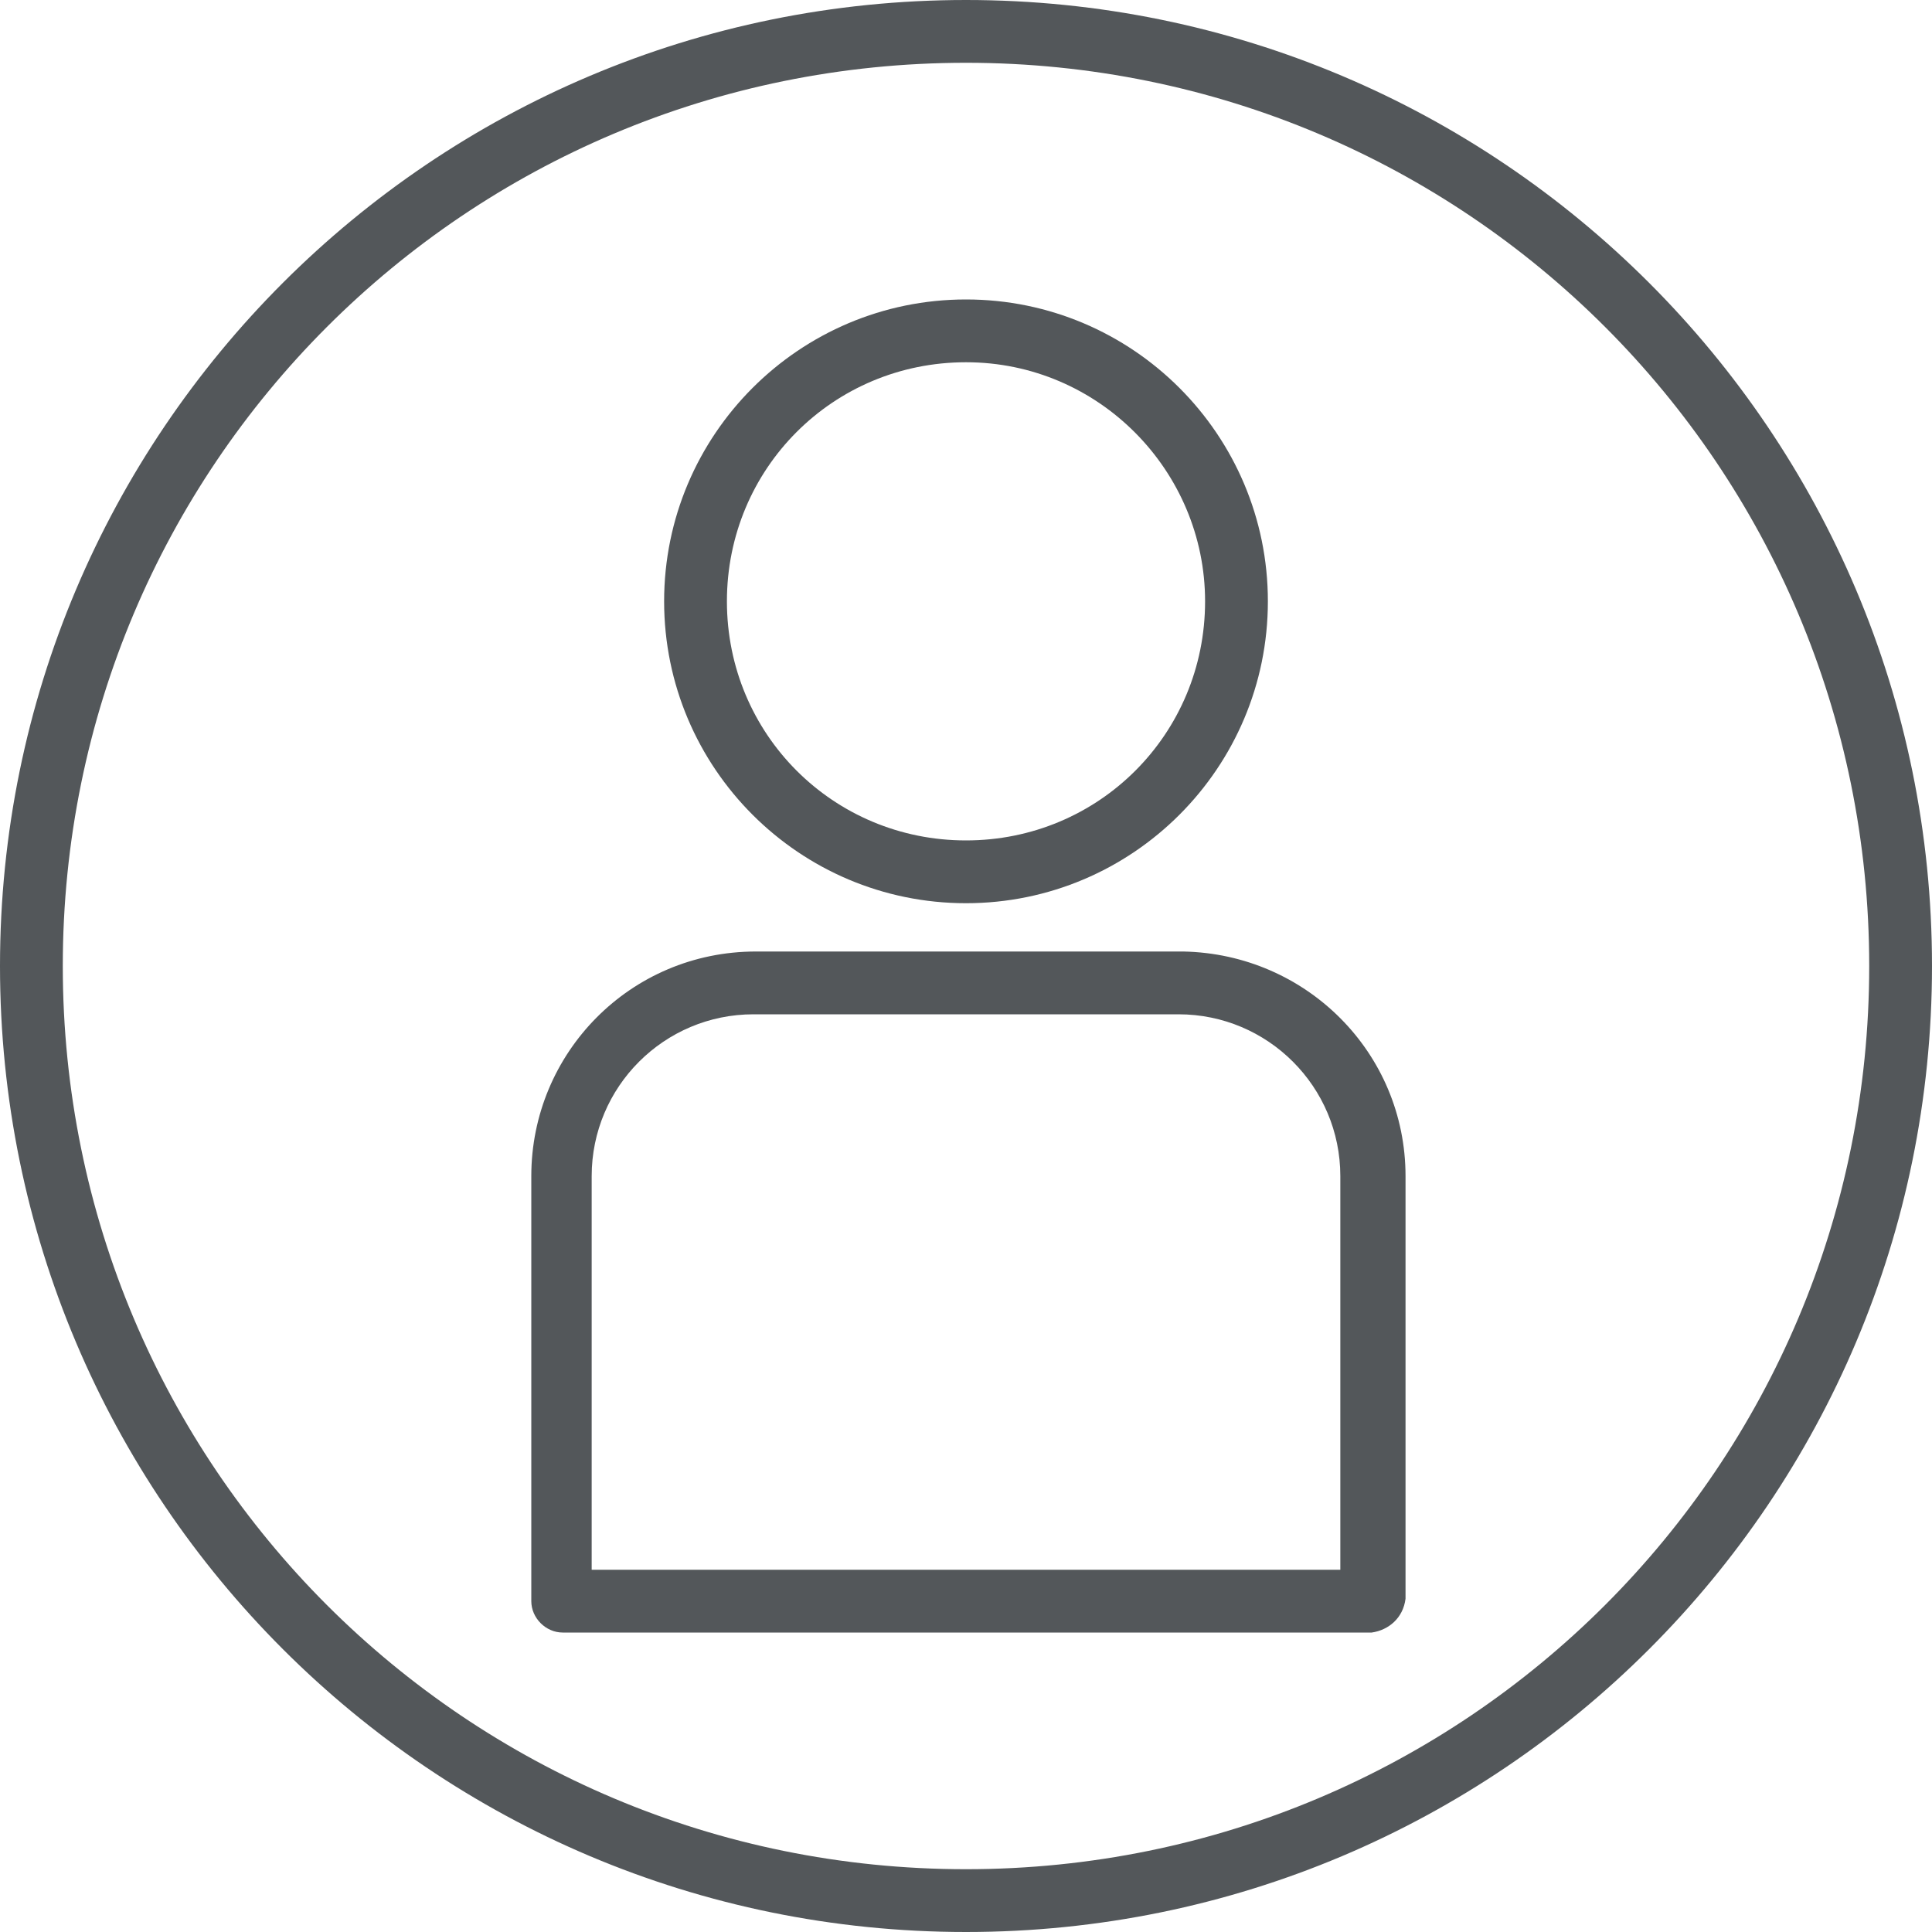
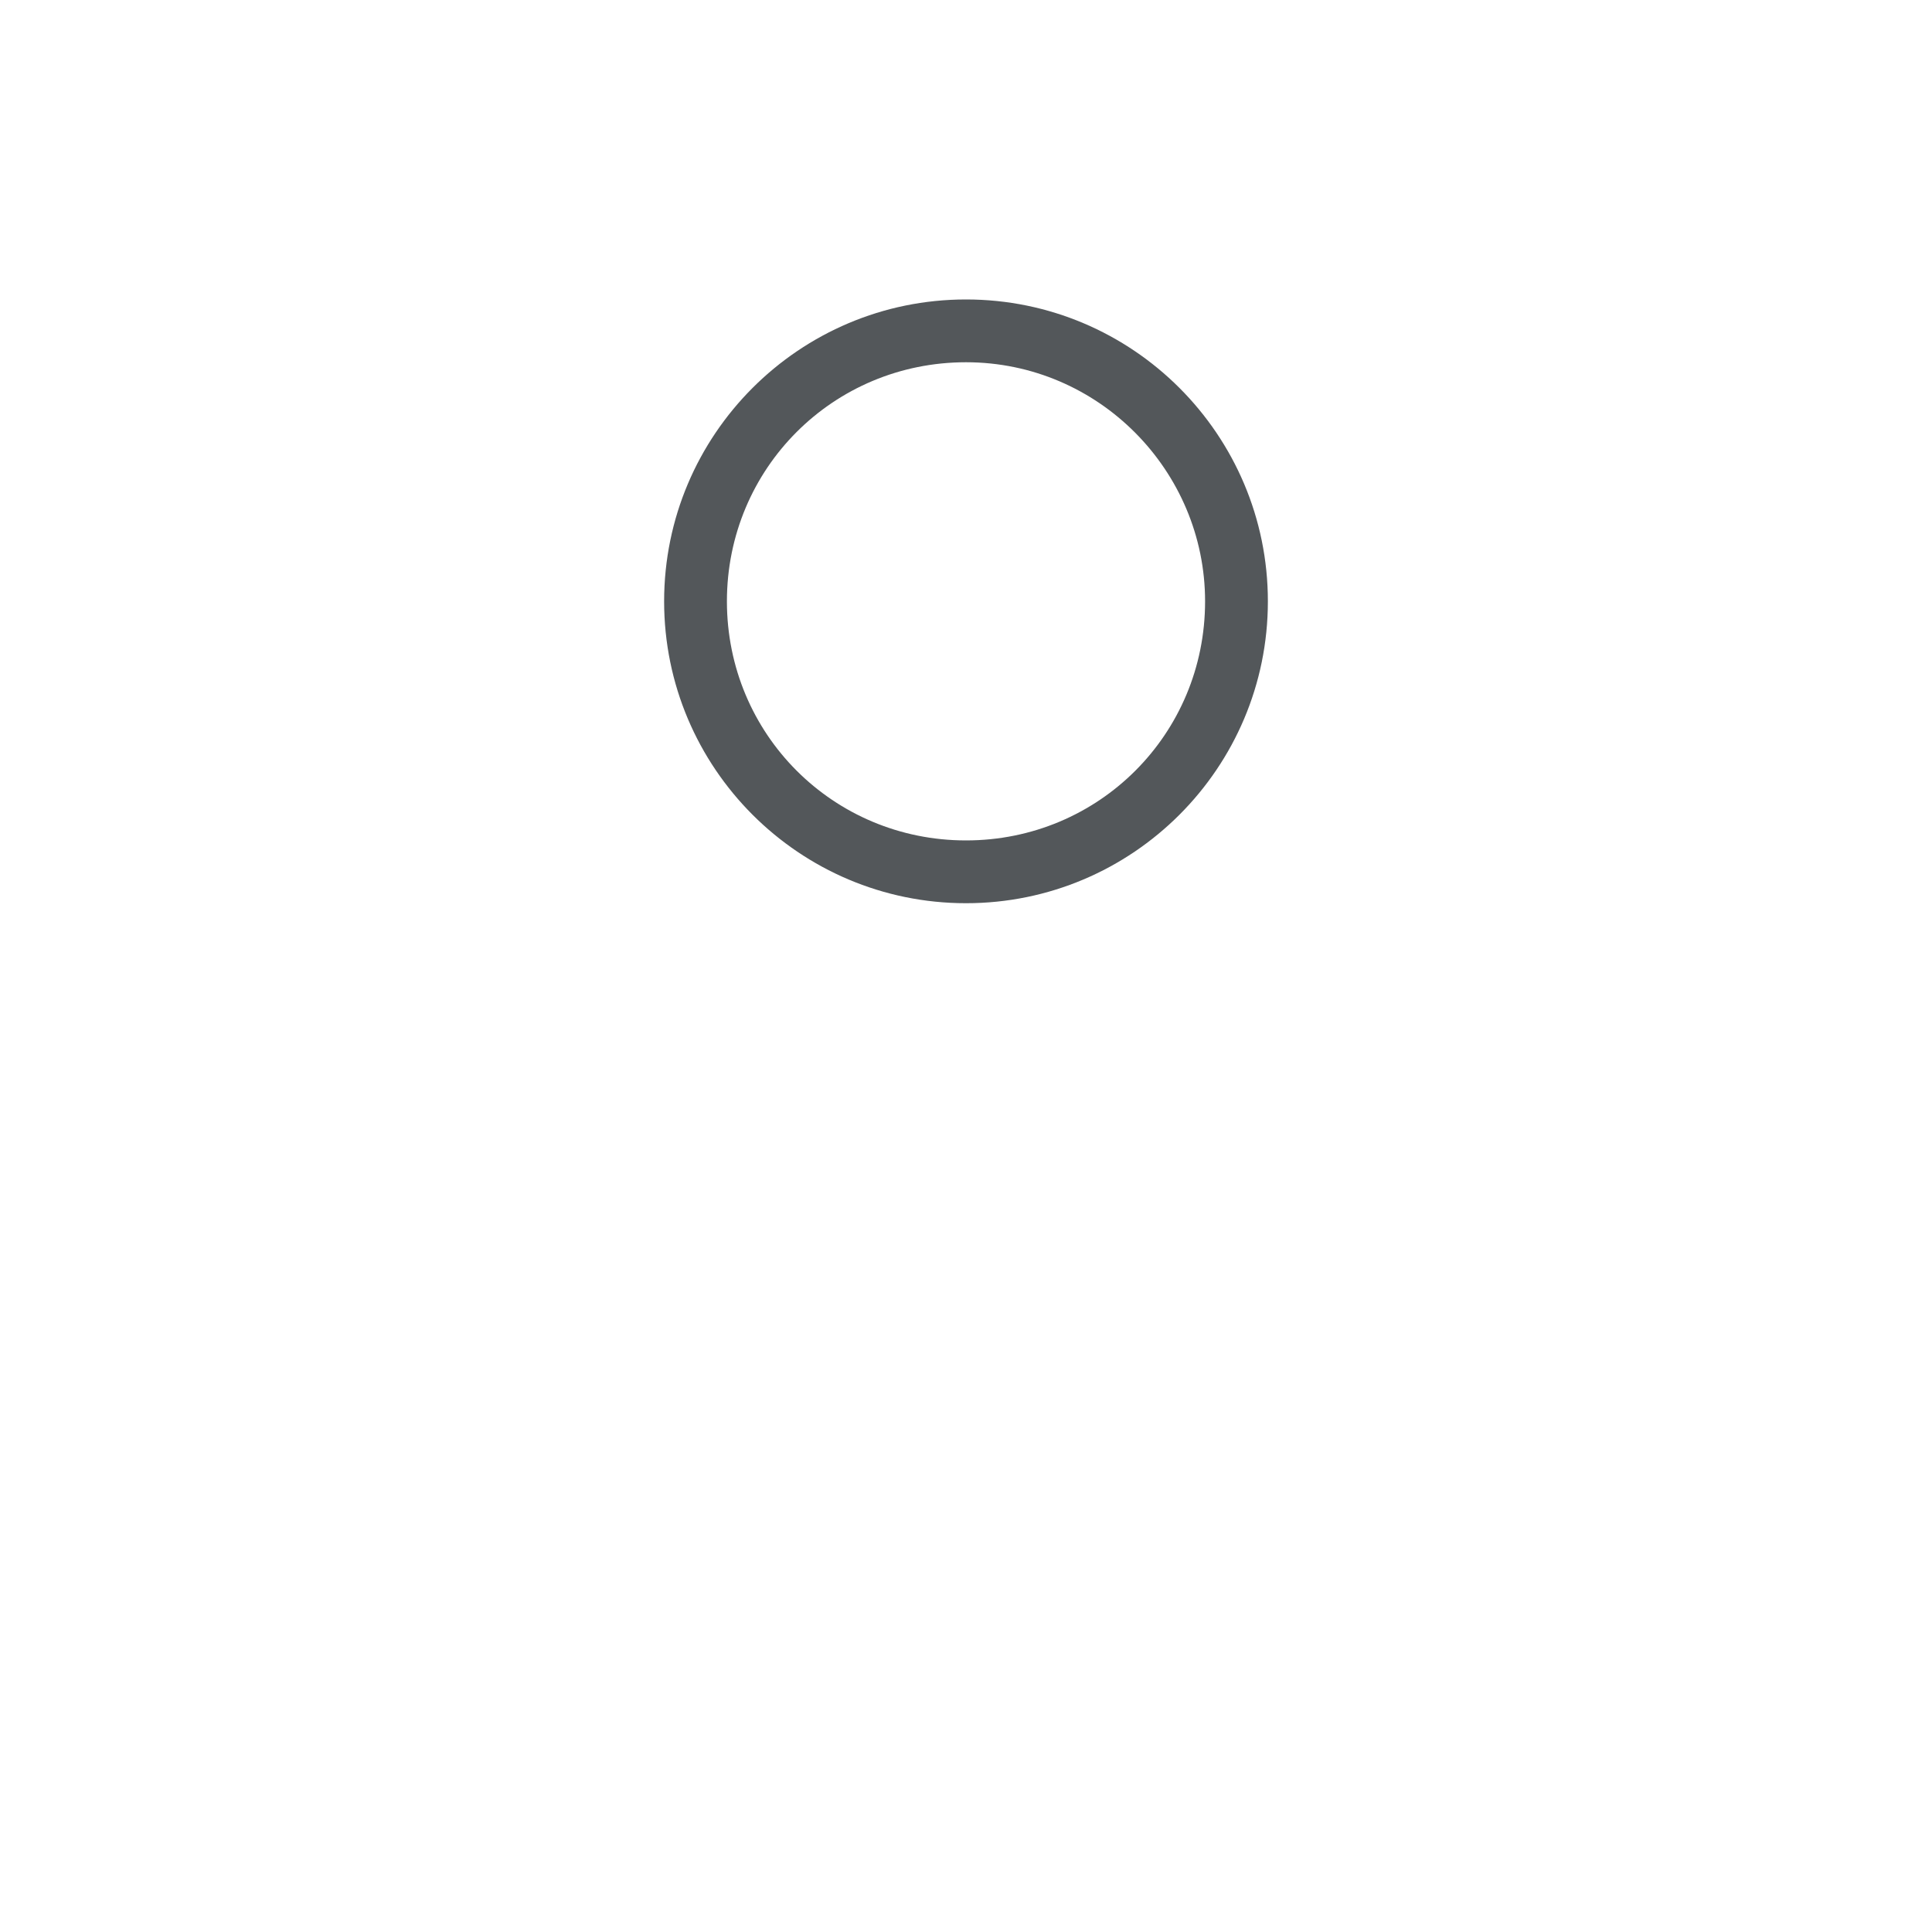
<svg xmlns="http://www.w3.org/2000/svg" version="1.1" id="Layer_1" x="0px" y="0px" viewBox="0 0 80 80" style="enable-background:new 0 0 80 80;" xml:space="preserve">
  <style type="text/css">
	.st0{fill:#53575A;}
</style>
  <g id="Layer_3">
-     <path class="st0" d="M40,80C17.9,80,0,62.1,0,40S17.9,0,40,0s40,17.9,40,40C80,62.1,62.1,80,40,80z M40,2.6   C19.3,2.6,2.6,19.3,2.6,40S19.3,77.4,40,77.4S77.4,60.7,77.4,40C77.4,19.3,60.7,2.6,40,2.6z" />
-     <path class="st0" d="M56.8,67.6H23.3c-0.7,0-1.3-0.6-1.3-1.3V48.7c0-5.1,4.1-9.3,9.3-9.3h17.7c5.1,0.1,9.2,4.2,9.2,9.3v17.5   C58.1,67,57.5,67.5,56.8,67.6z M24.5,65h31V48.7c0-3.7-3-6.7-6.7-6.7H31.2c-3.7,0-6.7,3-6.7,6.7V65z" />
    <path class="st0" d="M40,37.4c-6.9,0-12.5-5.6-12.5-12.5S33.1,12.4,40,12.4S52.5,18,52.5,24.9l0,0C52.5,31.8,46.9,37.4,40,37.4z    M40,15c-5.5,0-9.9,4.4-9.9,9.9s4.4,9.9,9.9,9.9s9.9-4.4,9.9-9.9C49.9,19.5,45.5,15,40,15z" />
  </g>
</svg>